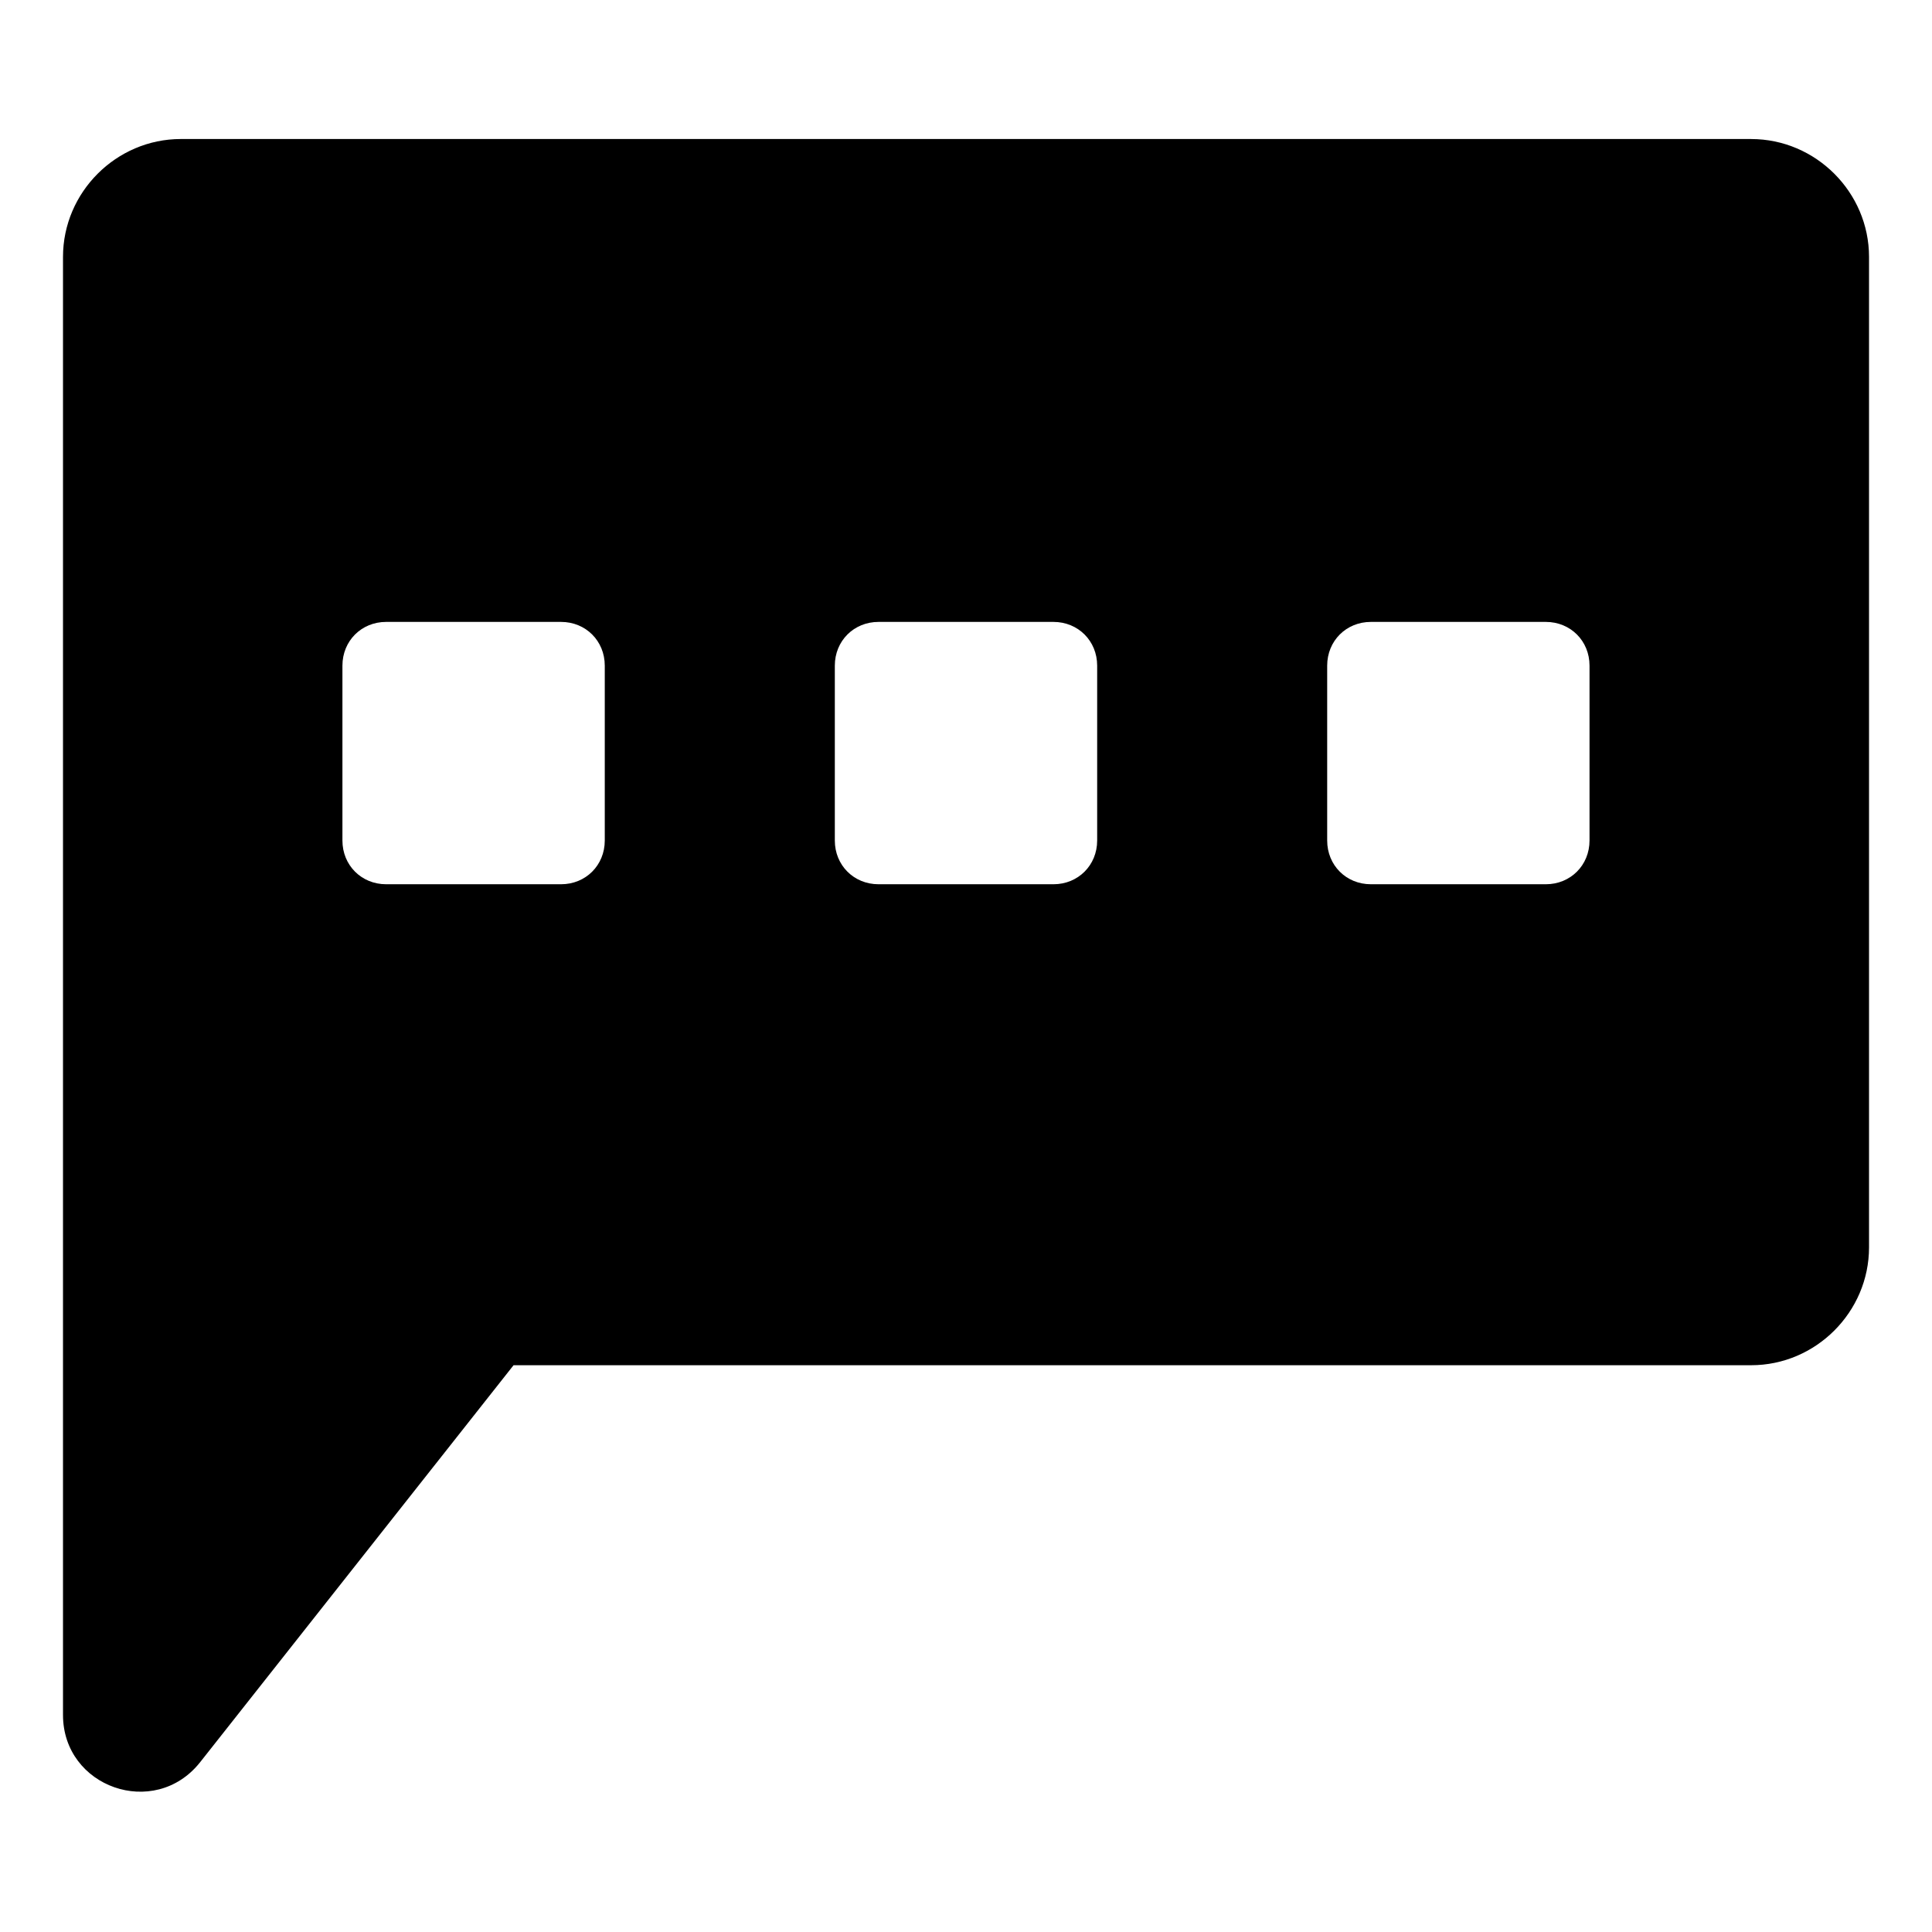
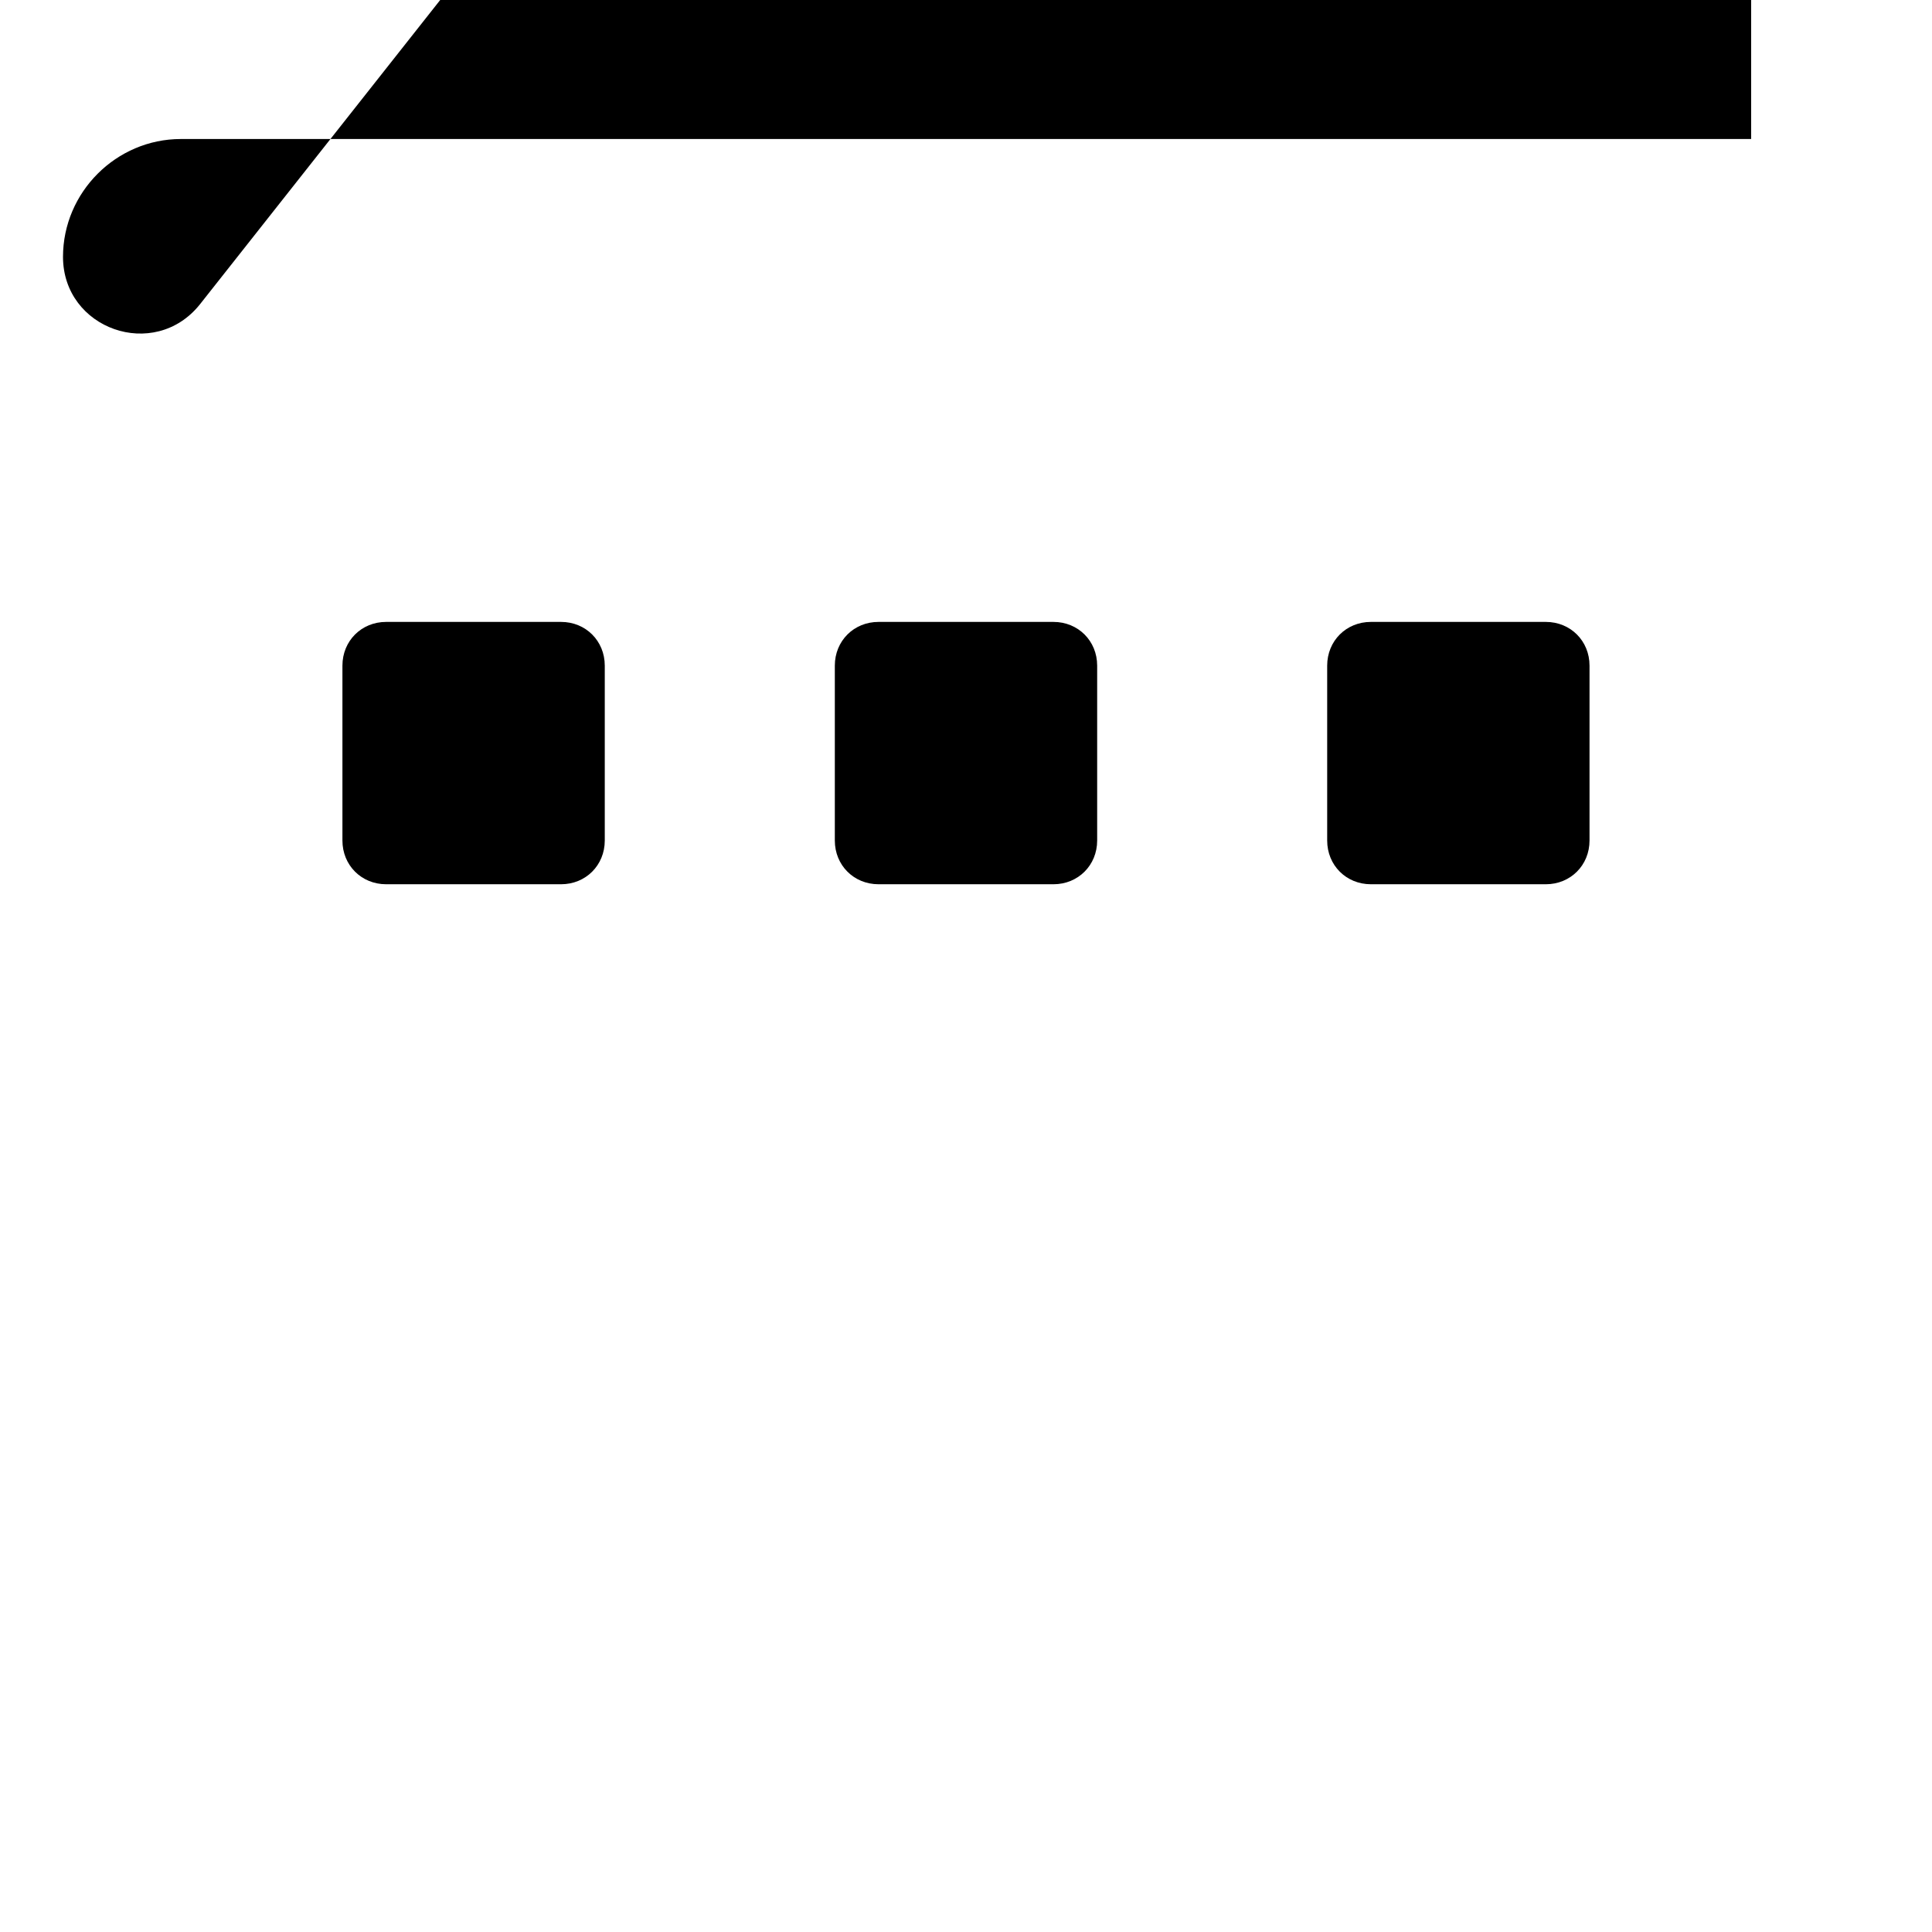
<svg xmlns="http://www.w3.org/2000/svg" fill="#000000" width="800px" height="800px" version="1.1" viewBox="144 144 512 512">
-   <path d="m608.07 180.84h-416.14c-17.129 0-31.234 14.105-31.234 31.234v386.42c0 19.145 24.184 27.711 36.273 12.594l83.129-105.29h327.98c17.129 0 31.234-14.105 31.234-31.234v-262.48c0-17.129-14.105-31.238-31.238-31.238zm-303.8 185.91c0 6.551-5.039 11.586-11.586 11.586h-46.352c-6.551 0-11.586-5.039-11.586-11.586v-46.352c0-6.551 5.039-11.586 11.586-11.586h46.352c6.551 0 11.586 5.039 11.586 11.586zm130.49 0c0 6.551-5.039 11.586-11.586 11.586h-46.352c-6.551 0-11.586-5.039-11.586-11.586v-46.352c0-6.551 5.039-11.586 11.586-11.586h46.352c6.551 0 11.586 5.039 11.586 11.586zm130.48 0c0 6.551-5.039 11.586-11.586 11.586h-46.352c-6.551 0-11.586-5.039-11.586-11.586v-46.352c0-6.551 5.039-11.586 11.586-11.586h46.352c6.551 0 11.586 5.039 11.586 11.586z" />
+   <path d="m608.07 180.84h-416.14c-17.129 0-31.234 14.105-31.234 31.234c0 19.145 24.184 27.711 36.273 12.594l83.129-105.29h327.98c17.129 0 31.234-14.105 31.234-31.234v-262.48c0-17.129-14.105-31.238-31.238-31.238zm-303.8 185.91c0 6.551-5.039 11.586-11.586 11.586h-46.352c-6.551 0-11.586-5.039-11.586-11.586v-46.352c0-6.551 5.039-11.586 11.586-11.586h46.352c6.551 0 11.586 5.039 11.586 11.586zm130.49 0c0 6.551-5.039 11.586-11.586 11.586h-46.352c-6.551 0-11.586-5.039-11.586-11.586v-46.352c0-6.551 5.039-11.586 11.586-11.586h46.352c6.551 0 11.586 5.039 11.586 11.586zm130.48 0c0 6.551-5.039 11.586-11.586 11.586h-46.352c-6.551 0-11.586-5.039-11.586-11.586v-46.352c0-6.551 5.039-11.586 11.586-11.586h46.352c6.551 0 11.586 5.039 11.586 11.586z" />
</svg>